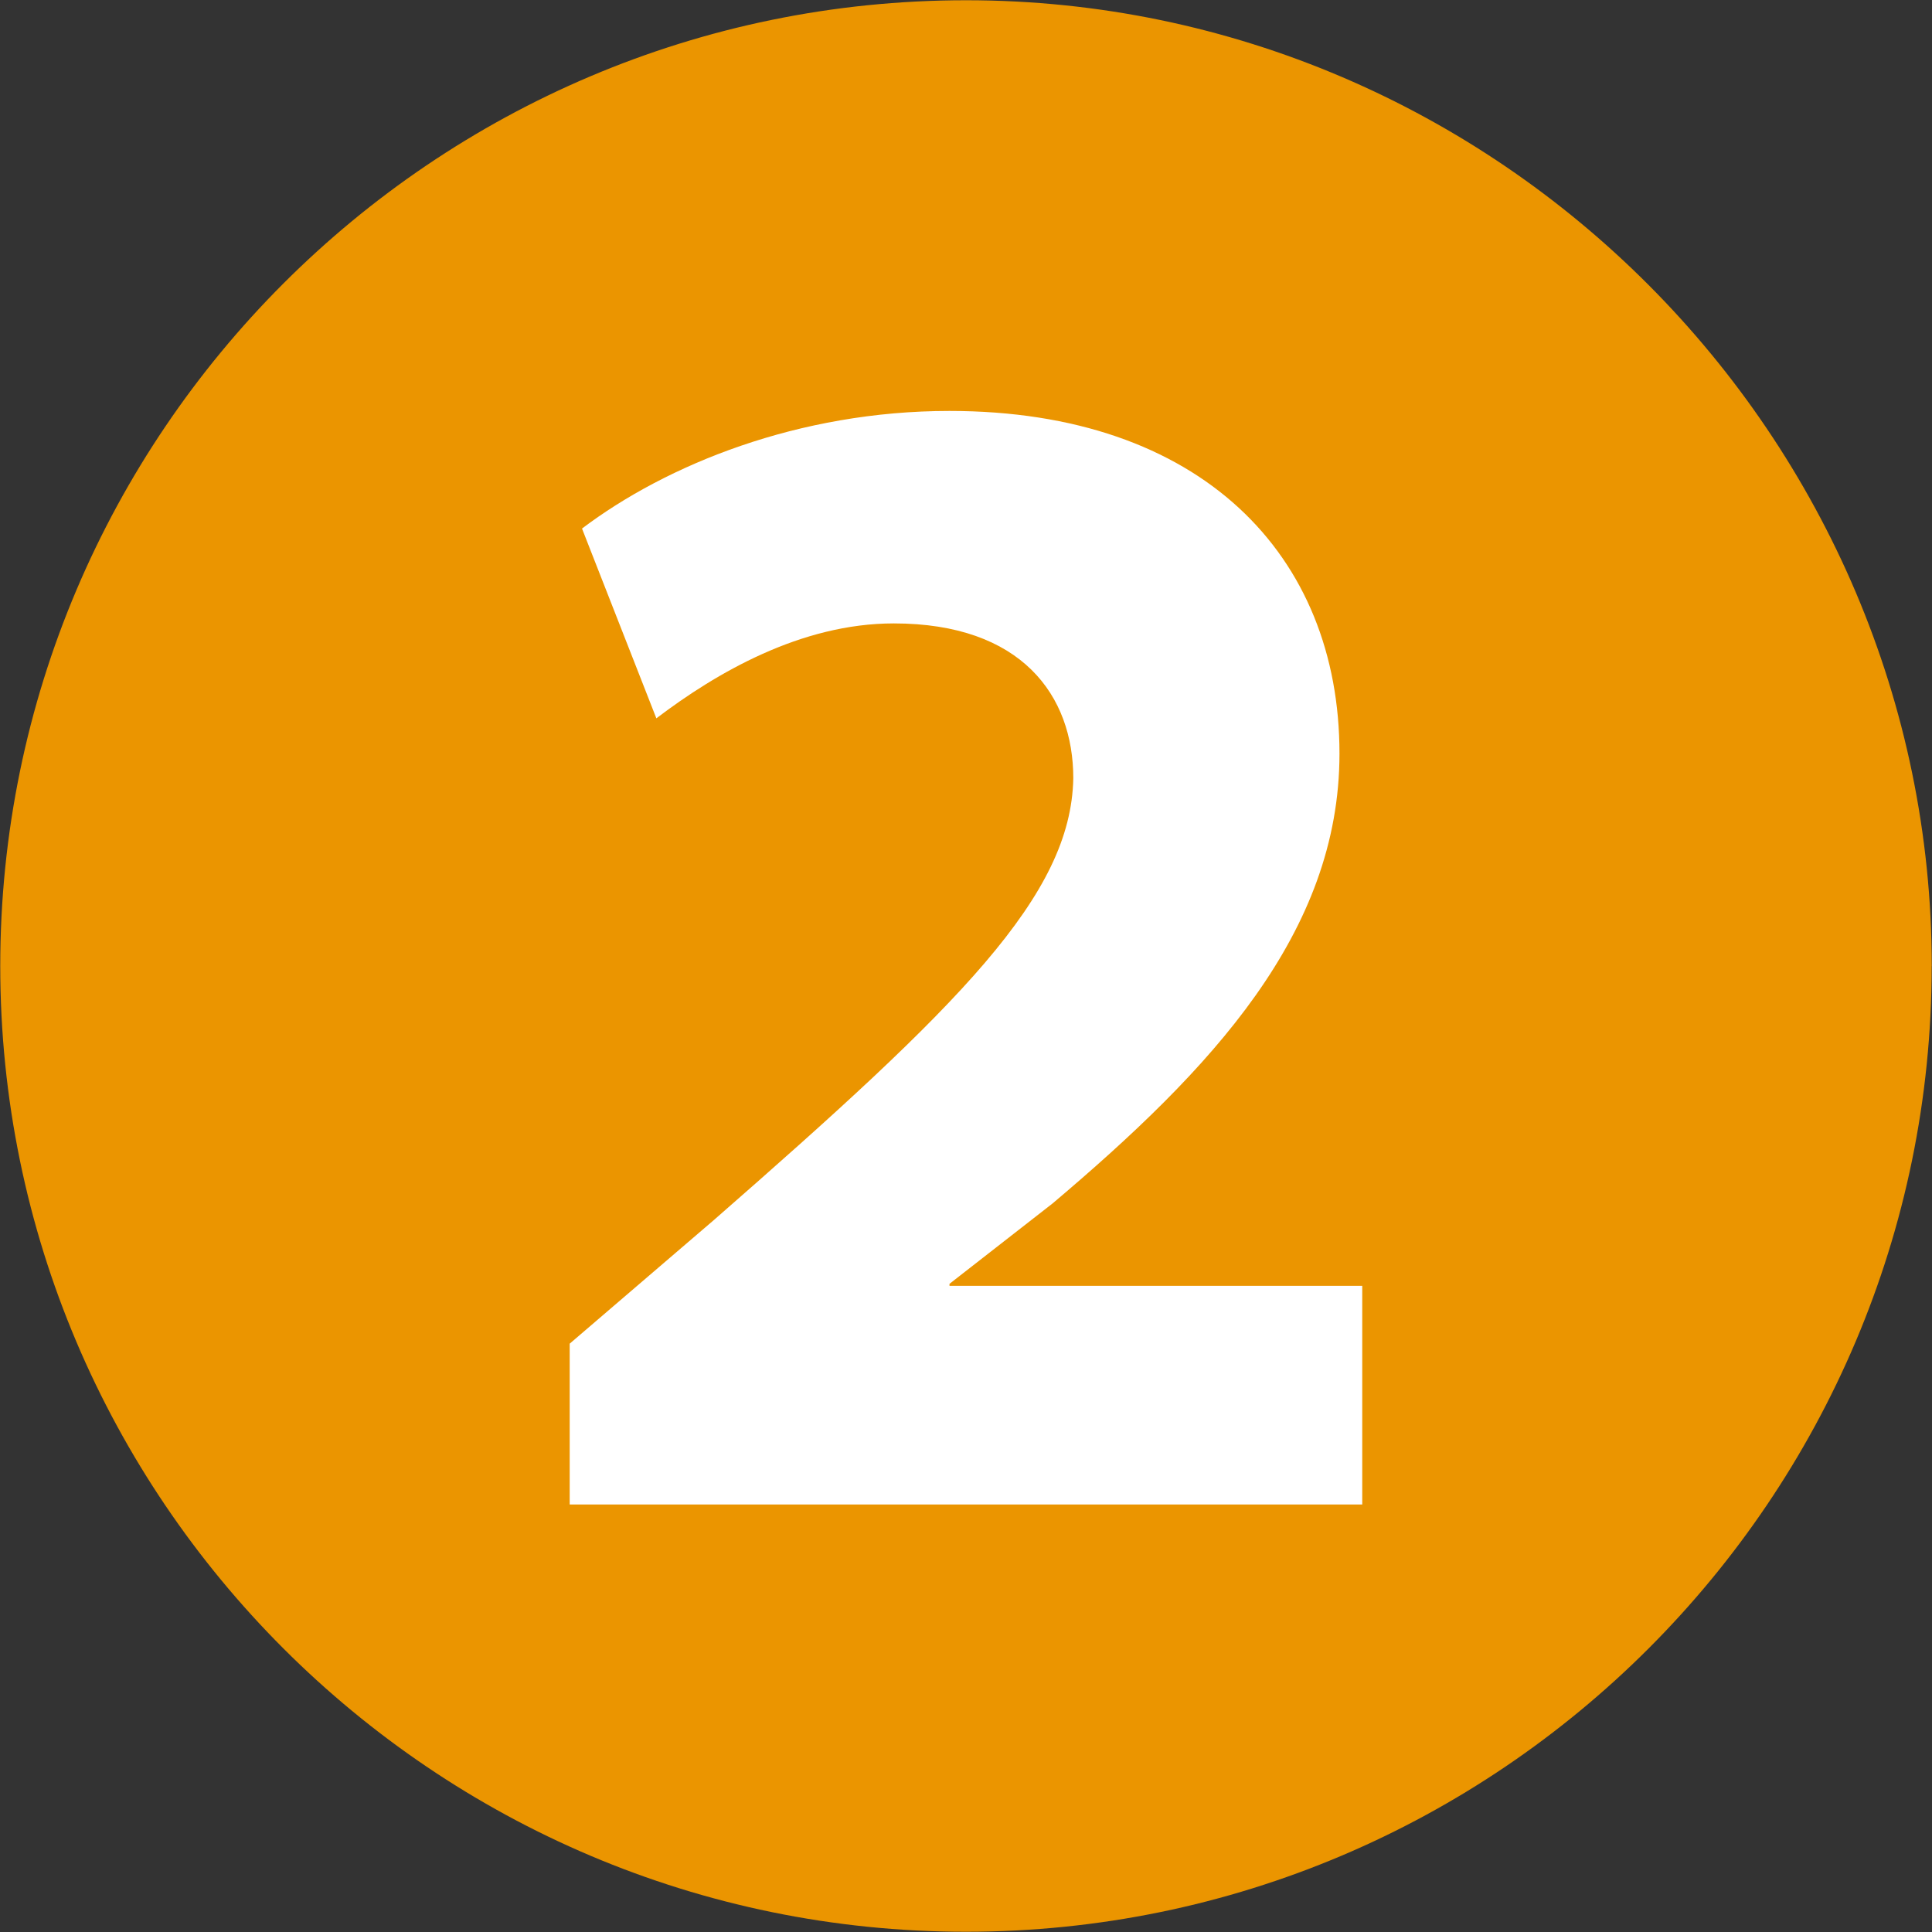
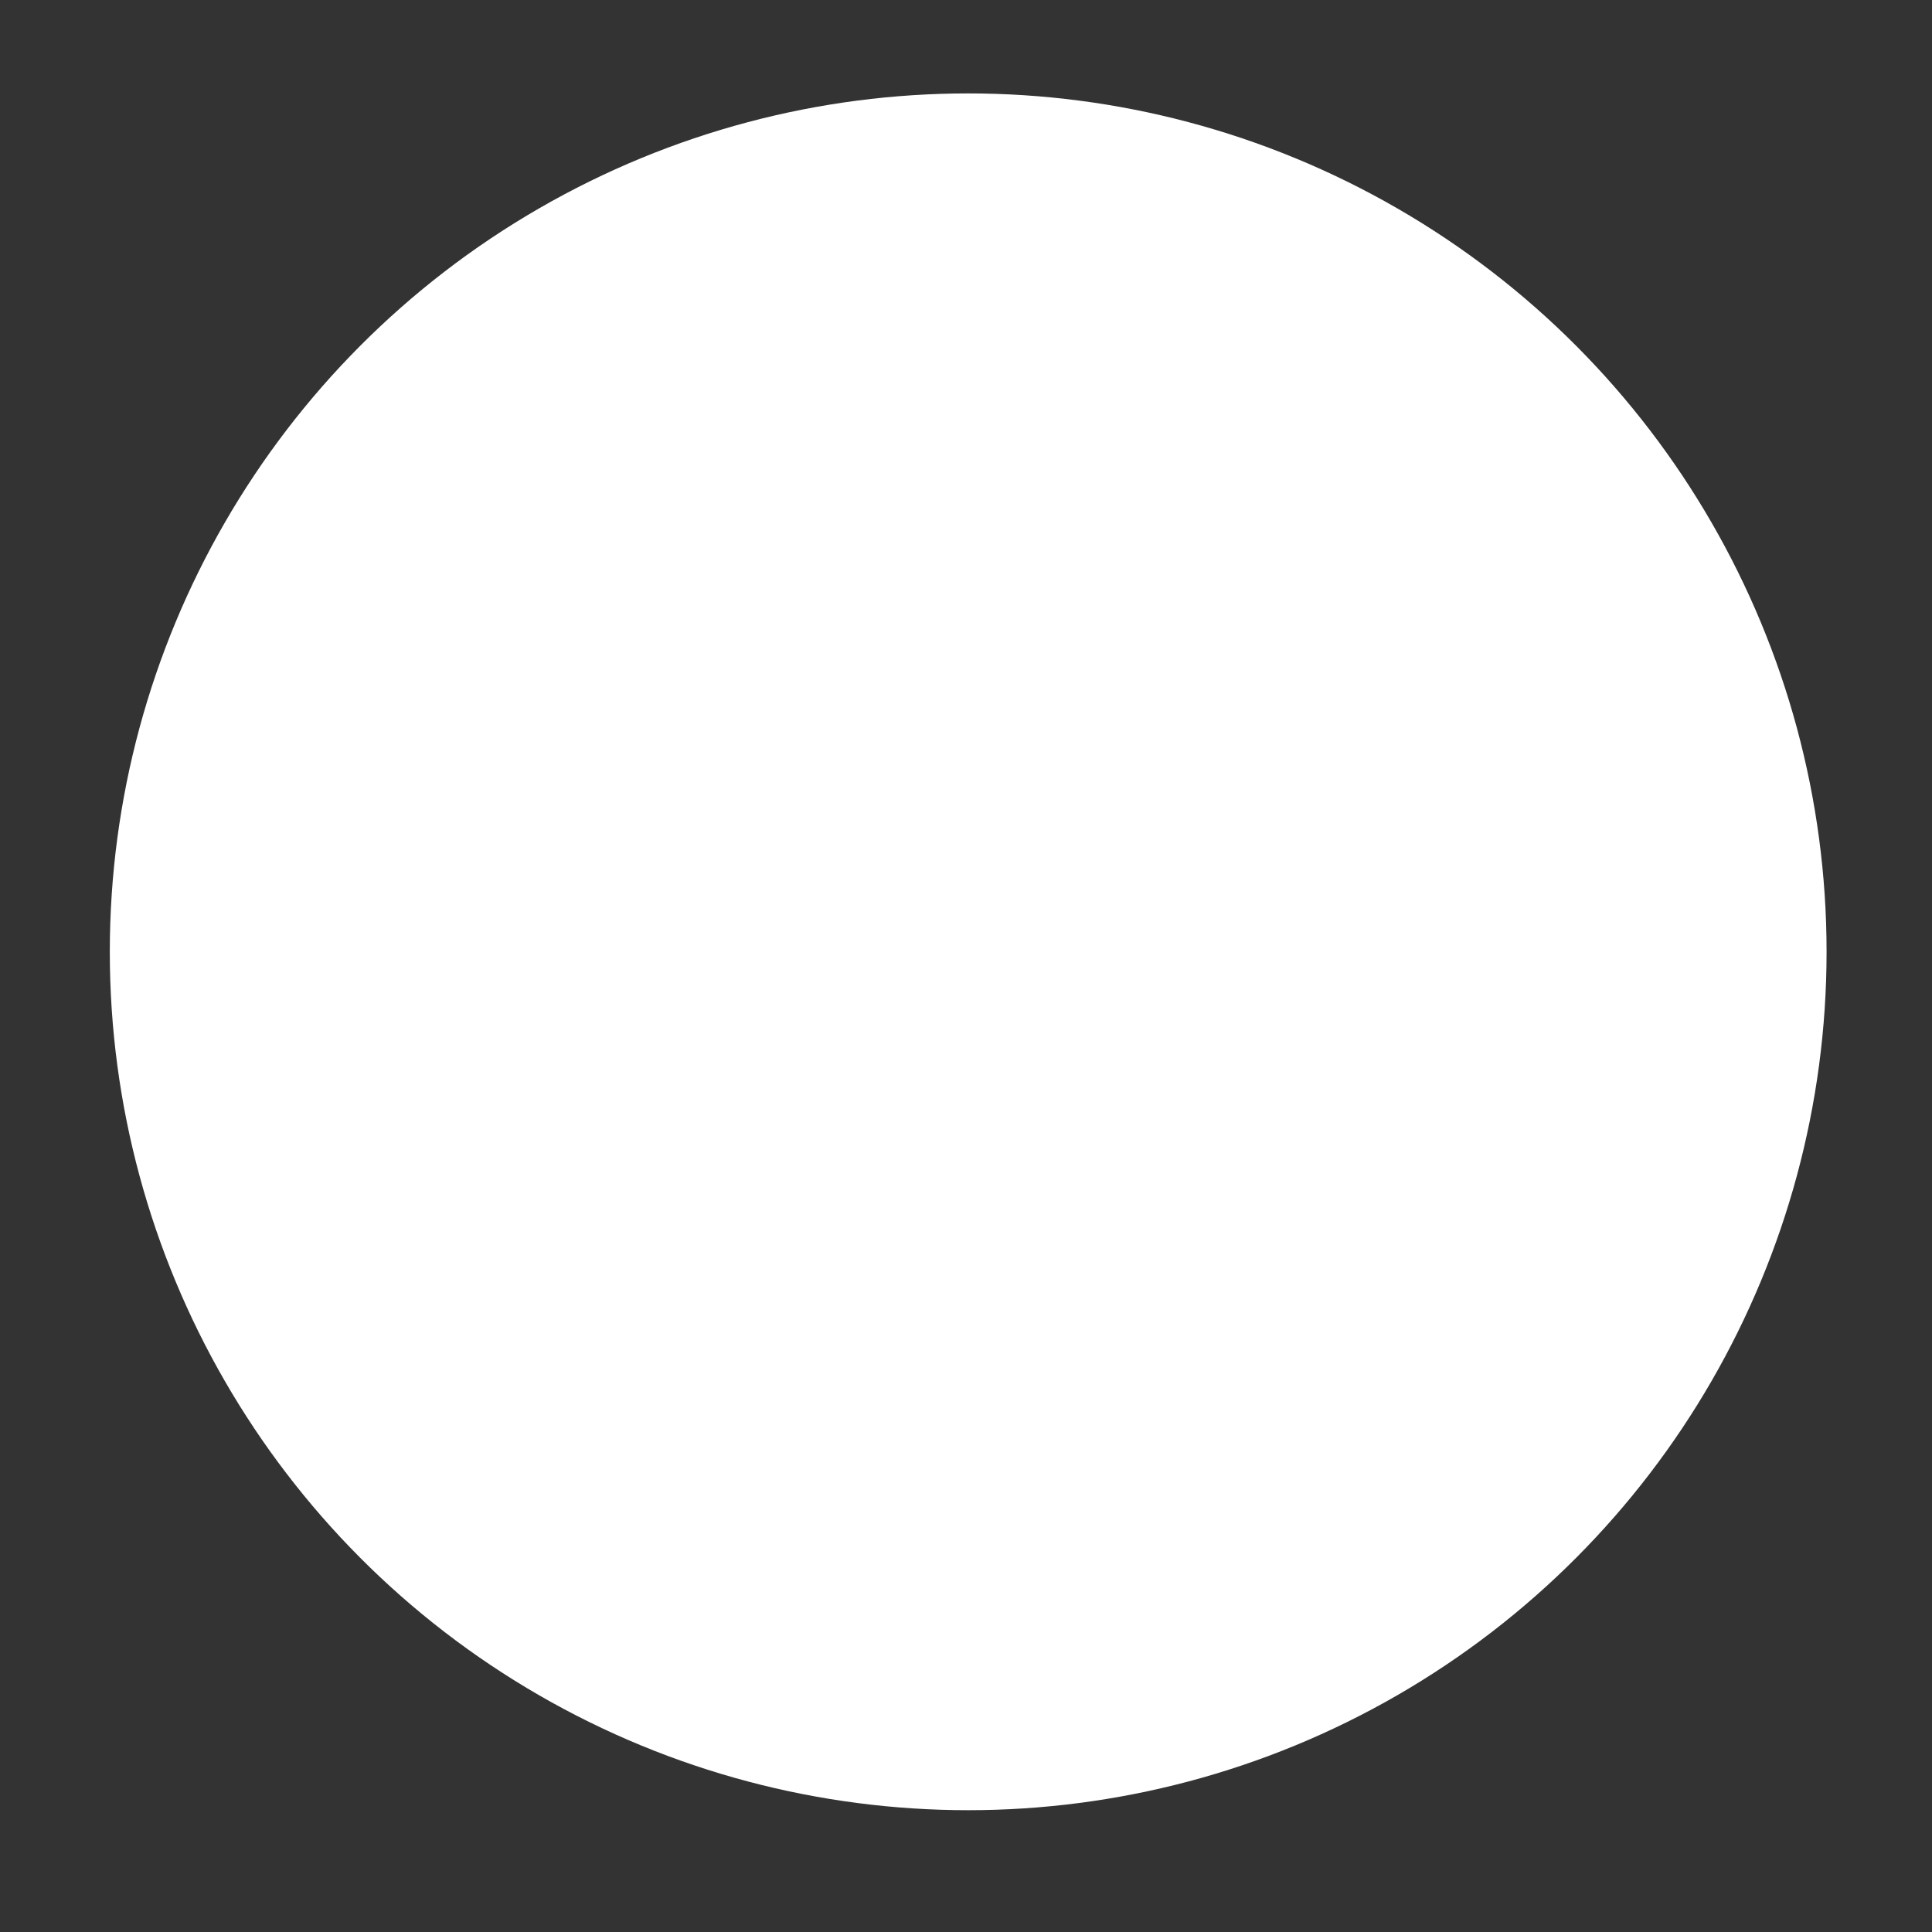
<svg xmlns="http://www.w3.org/2000/svg" id="_レイヤー_1" data-name="レイヤー_1" version="1.1" viewBox="0 0 308.98 308.98">
  <rect x="0" y="0" width="308.98" height="308.98" fill="#333333" stroke="none" />
  <defs>
    <style>
      .st0 {
        fill: #fff;
      }

      .st1 {
        fill: #eb9500;
      }
    </style>
  </defs>
  <circle class="st0" cx="154.84" cy="152.22" r="137.28" />
-   <path class="st1" d="M308.93,154.49c0,85.17-69.3,154.45-154.44,154.45S.04,239.65.04,154.49,69.33.04,154.5.04s154.44,69.96,154.44,154.45ZM217.86,240.62v-34.98h-66.01v-.32l16.49-12.86c25.4-21.47,45.88-43.24,45.88-71.95,0-31.7-22.12-54.79-62.37-54.79-24.11,0-45.23,8.58-58.77,18.81l11.89,30.35c9.58-7.27,23.12-15.18,37.97-15.18,20.45,0,28.71,11.54,28.71,24.76-.35,18.81-18.16,36.3-57.45,70.63l-23.09,19.8v25.72h126.74Z" />
</svg>